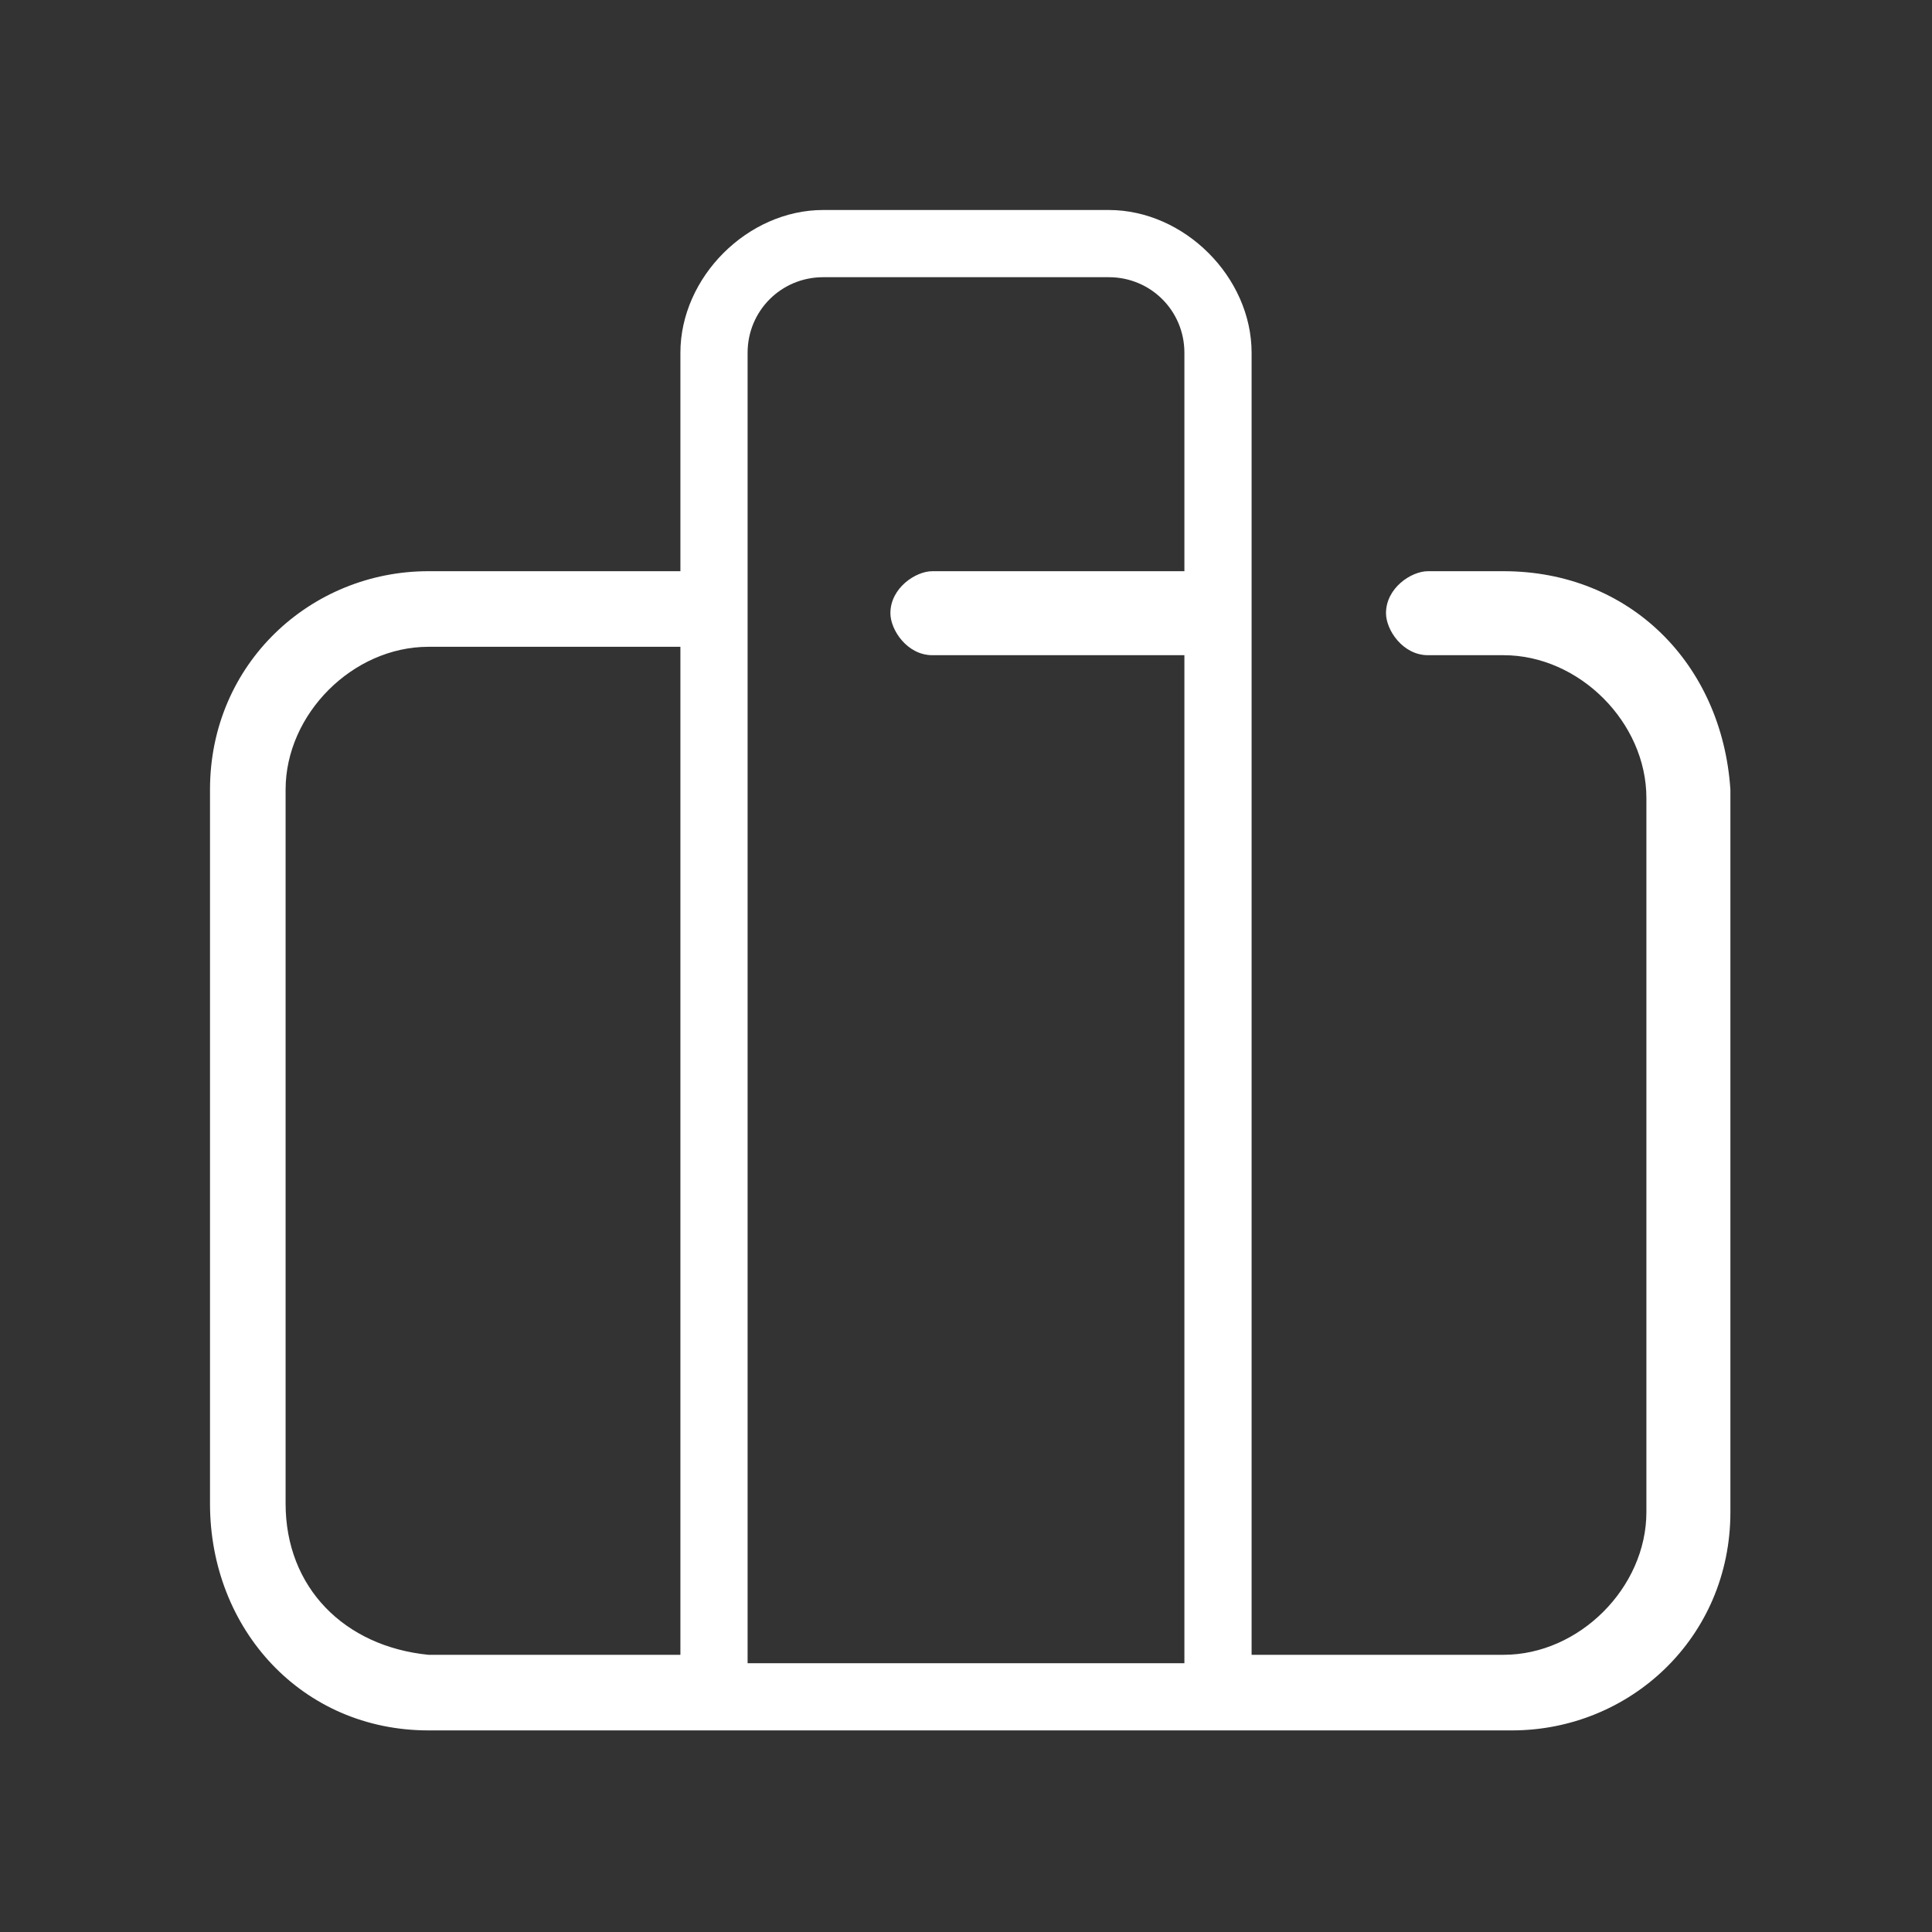
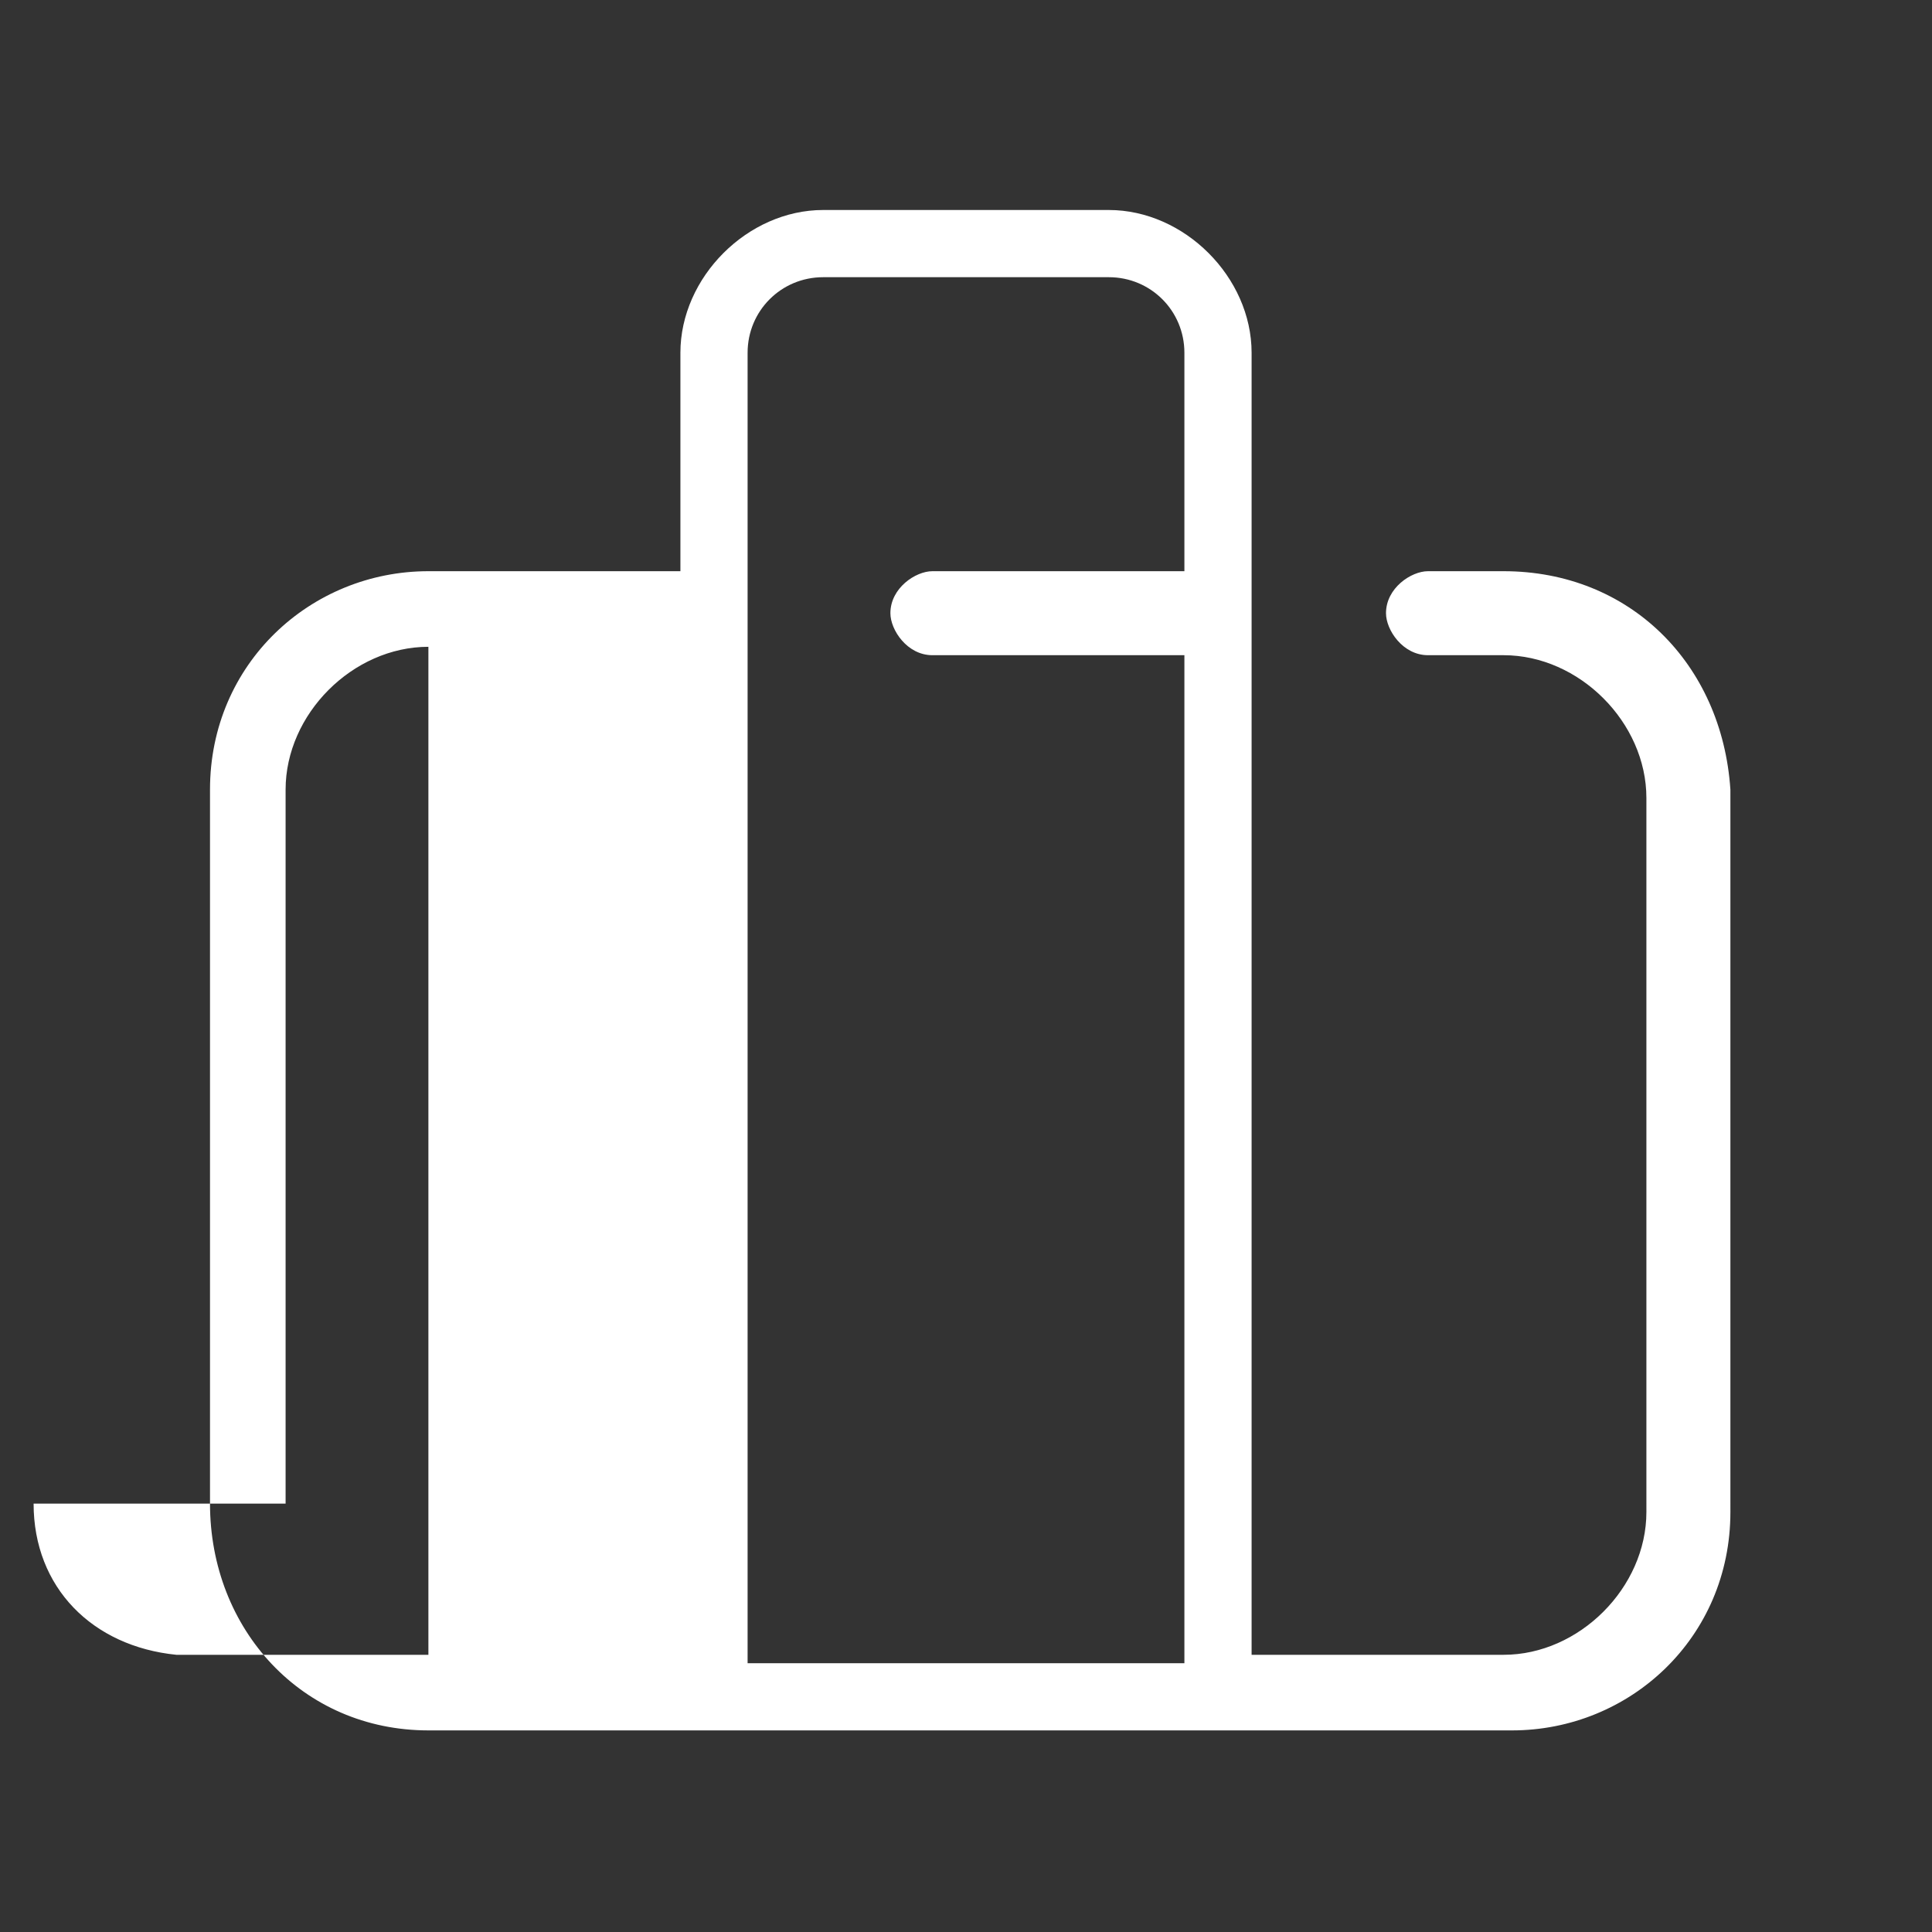
<svg xmlns="http://www.w3.org/2000/svg" xml:space="preserve" style="enable-background:new 0 0 23 23" viewBox="0 0 23 23" width="23" height="23">
  <rect x="0" y="0" width="23" height="23" fill="#333333" stroke="none" />
-   <path d="M17.9 6.8H17c-.2 0-.5.2-.5.5 0 .2.2.5.5.5h.9c.9 0 1.7.8 1.7 1.7V18c0 .9-.8 1.7-1.7 1.7h-3V4.2c0-.9-.8-1.7-1.7-1.7H9.8c-.9 0-1.7.8-1.7 1.7v2.6h-3c-1.4 0-2.6 1.1-2.6 2.6v8.5c0 1.5 1.1 2.7 2.6 2.7H18c1.4 0 2.6-1.1 2.6-2.6V9.4c-.1-1.5-1.2-2.6-2.7-2.6zm-9-2.6c0-.5.4-.9.9-.9h3.4c.5 0 .9.4.9.9v2.6h-3c-.2 0-.5.2-.5.5 0 .2.2.5.5.5h3v12H8.9V4.2zM3.4 17.9V9.4c0-.9.8-1.7 1.7-1.7h3v12h-3c-1-.1-1.7-.8-1.7-1.8z" style="fill-rule:evenodd;clip-rule:evenodd;fill:#fff" />
+   <path d="M17.9 6.8H17c-.2 0-.5.2-.5.5 0 .2.2.5.5.5h.9c.9 0 1.7.8 1.7 1.7V18c0 .9-.8 1.7-1.7 1.7h-3V4.2c0-.9-.8-1.7-1.7-1.7H9.8c-.9 0-1.7.8-1.7 1.7v2.6h-3c-1.4 0-2.6 1.1-2.6 2.6v8.5c0 1.5 1.1 2.7 2.6 2.7H18c1.4 0 2.6-1.1 2.6-2.6V9.4c-.1-1.5-1.2-2.6-2.7-2.6zm-9-2.6c0-.5.4-.9.9-.9h3.4c.5 0 .9.4.9.9v2.6h-3c-.2 0-.5.2-.5.5 0 .2.2.5.5.5h3v12H8.9V4.2zM3.4 17.9V9.4c0-.9.8-1.7 1.7-1.7v12h-3c-1-.1-1.7-.8-1.7-1.8z" style="fill-rule:evenodd;clip-rule:evenodd;fill:#fff" />
</svg>